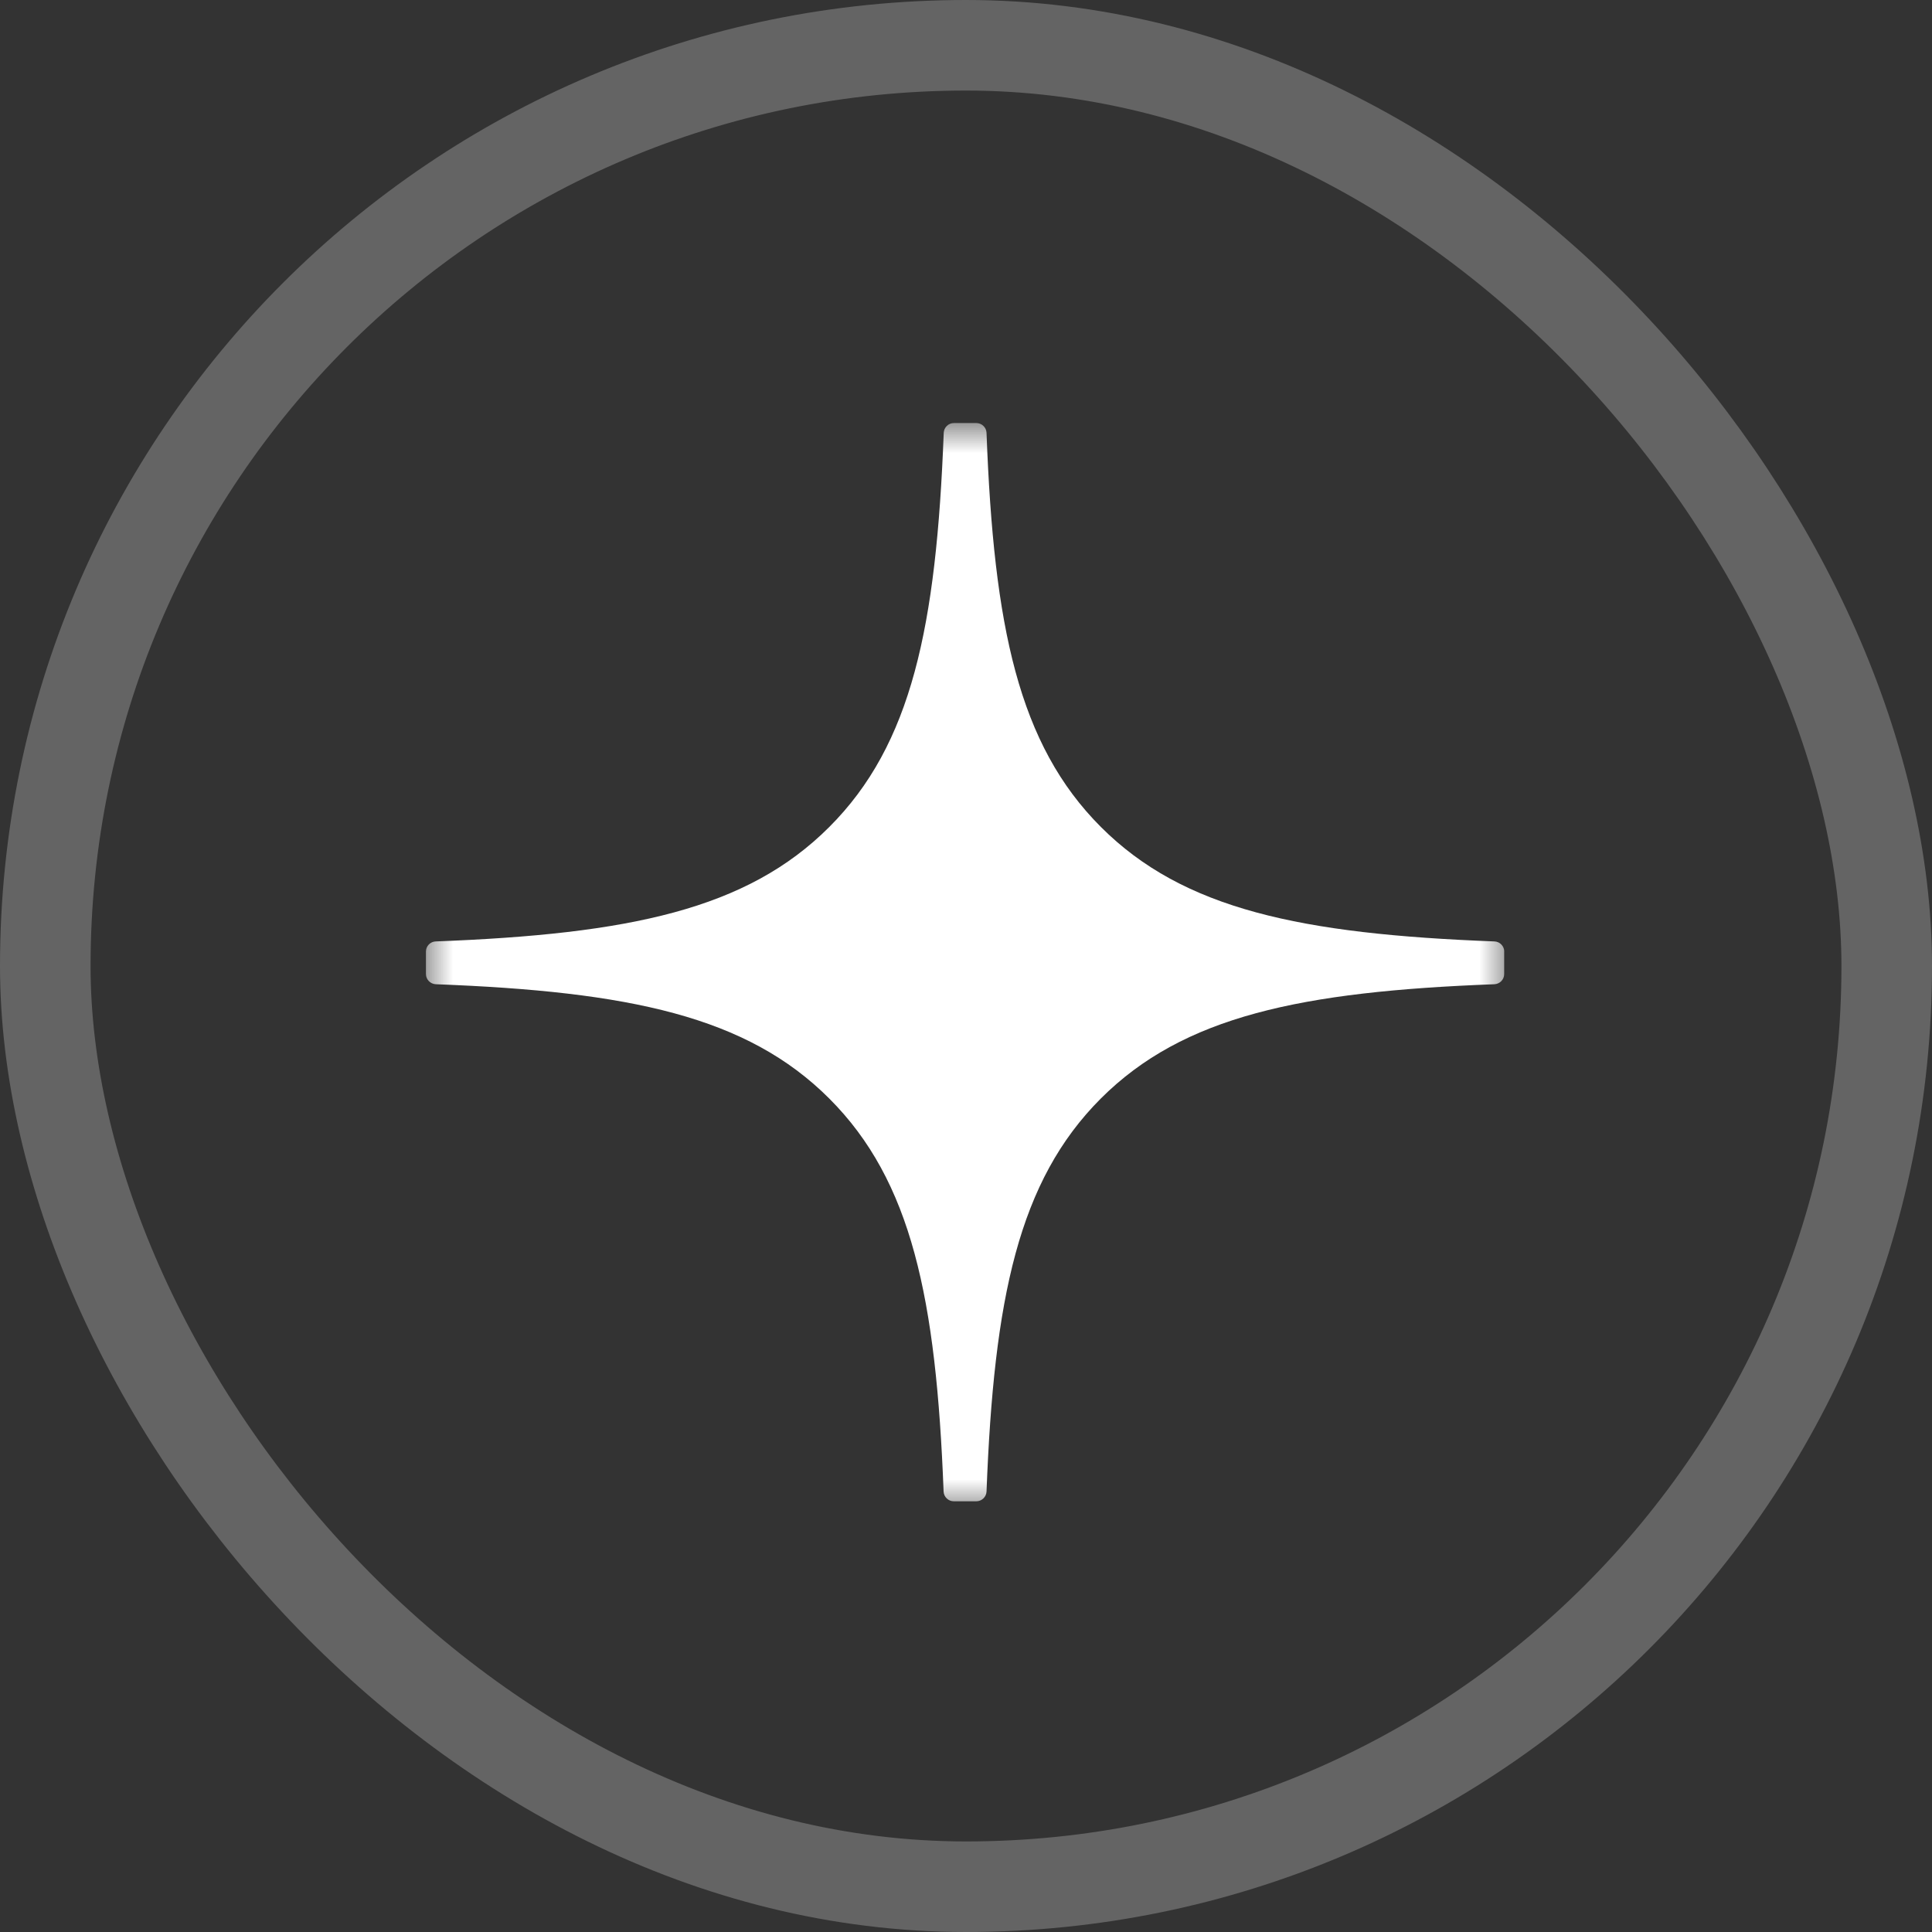
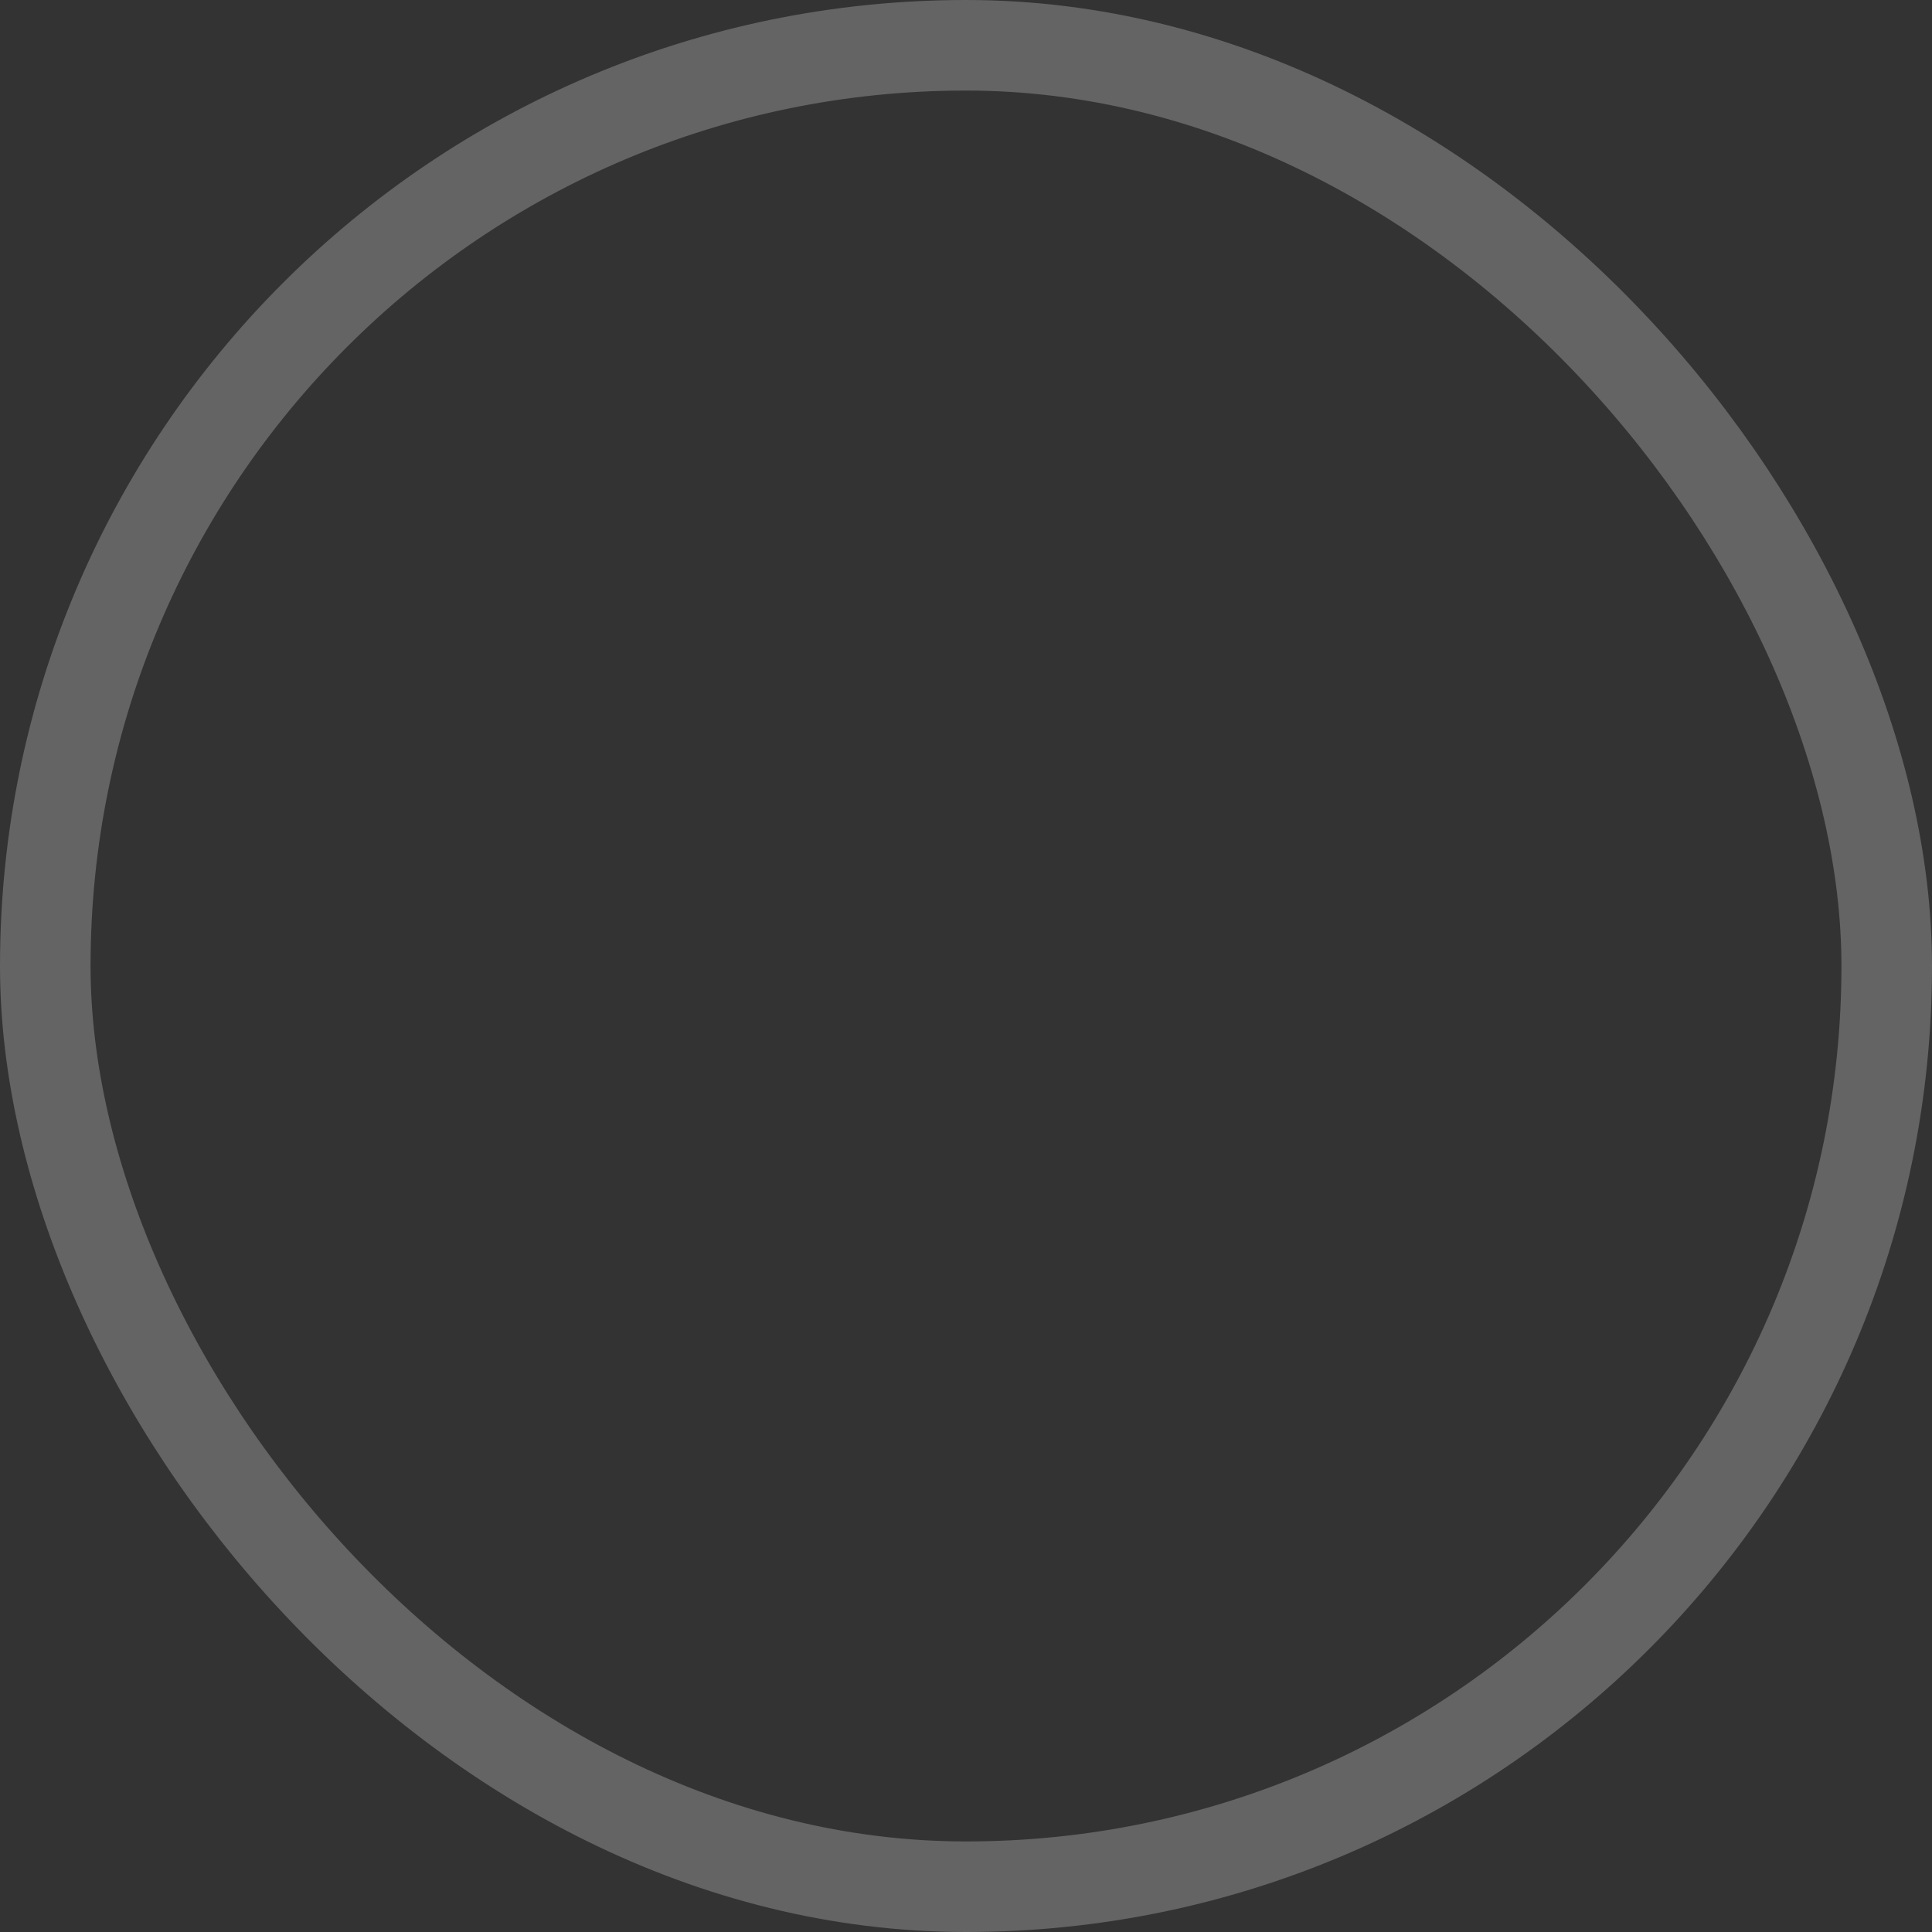
<svg xmlns="http://www.w3.org/2000/svg" width="32" height="32" viewBox="0 0 32 32" fill="none">
  <rect x="0" y="0" width="32" height="32" fill="#333333" stroke="none" />
  <rect x="0.75" y="0.75" width="30.5" height="30.5" rx="15.25" stroke="white" stroke-opacity="0.24" stroke-width="1.5" />
  <mask id="mask0_3037_1675" style="mask-type:luminance" maskUnits="userSpaceOnUse" x="7" y="7" width="18" height="18">
-     <path d="M7 7H25V25H7V7Z" fill="white" />
-   </mask>
+     </mask>
  <g mask="url(#mask0_3037_1675)">
    <path d="M24.915 15.76C24.915 15.717 24.898 15.676 24.868 15.645C24.838 15.613 24.797 15.595 24.754 15.593C21.549 15.471 19.599 15.063 18.235 13.698C16.868 12.331 16.46 10.38 16.34 7.169C16.338 7.125 16.32 7.084 16.288 7.054C16.257 7.024 16.215 7.007 16.172 7.007H15.798C15.755 7.007 15.713 7.024 15.682 7.055C15.651 7.085 15.633 7.126 15.631 7.169C15.509 10.379 15.102 12.332 13.735 13.698C12.37 15.064 10.421 15.471 7.217 15.593C7.173 15.594 7.132 15.613 7.102 15.644C7.072 15.675 7.055 15.717 7.055 15.76V16.134C7.055 16.224 7.127 16.297 7.217 16.302C10.421 16.423 12.371 16.831 13.735 18.195C15.1 19.56 15.506 21.506 15.629 24.705C15.631 24.748 15.649 24.789 15.681 24.819C15.712 24.849 15.753 24.866 15.797 24.866H16.172C16.215 24.866 16.256 24.849 16.288 24.819C16.319 24.789 16.338 24.748 16.34 24.705C16.462 21.506 16.869 19.56 18.233 18.195C19.599 16.83 21.548 16.423 24.752 16.302C24.796 16.3 24.837 16.281 24.867 16.25C24.897 16.219 24.914 16.177 24.914 16.134V15.76H24.915Z" fill="white" />
  </g>
</svg>